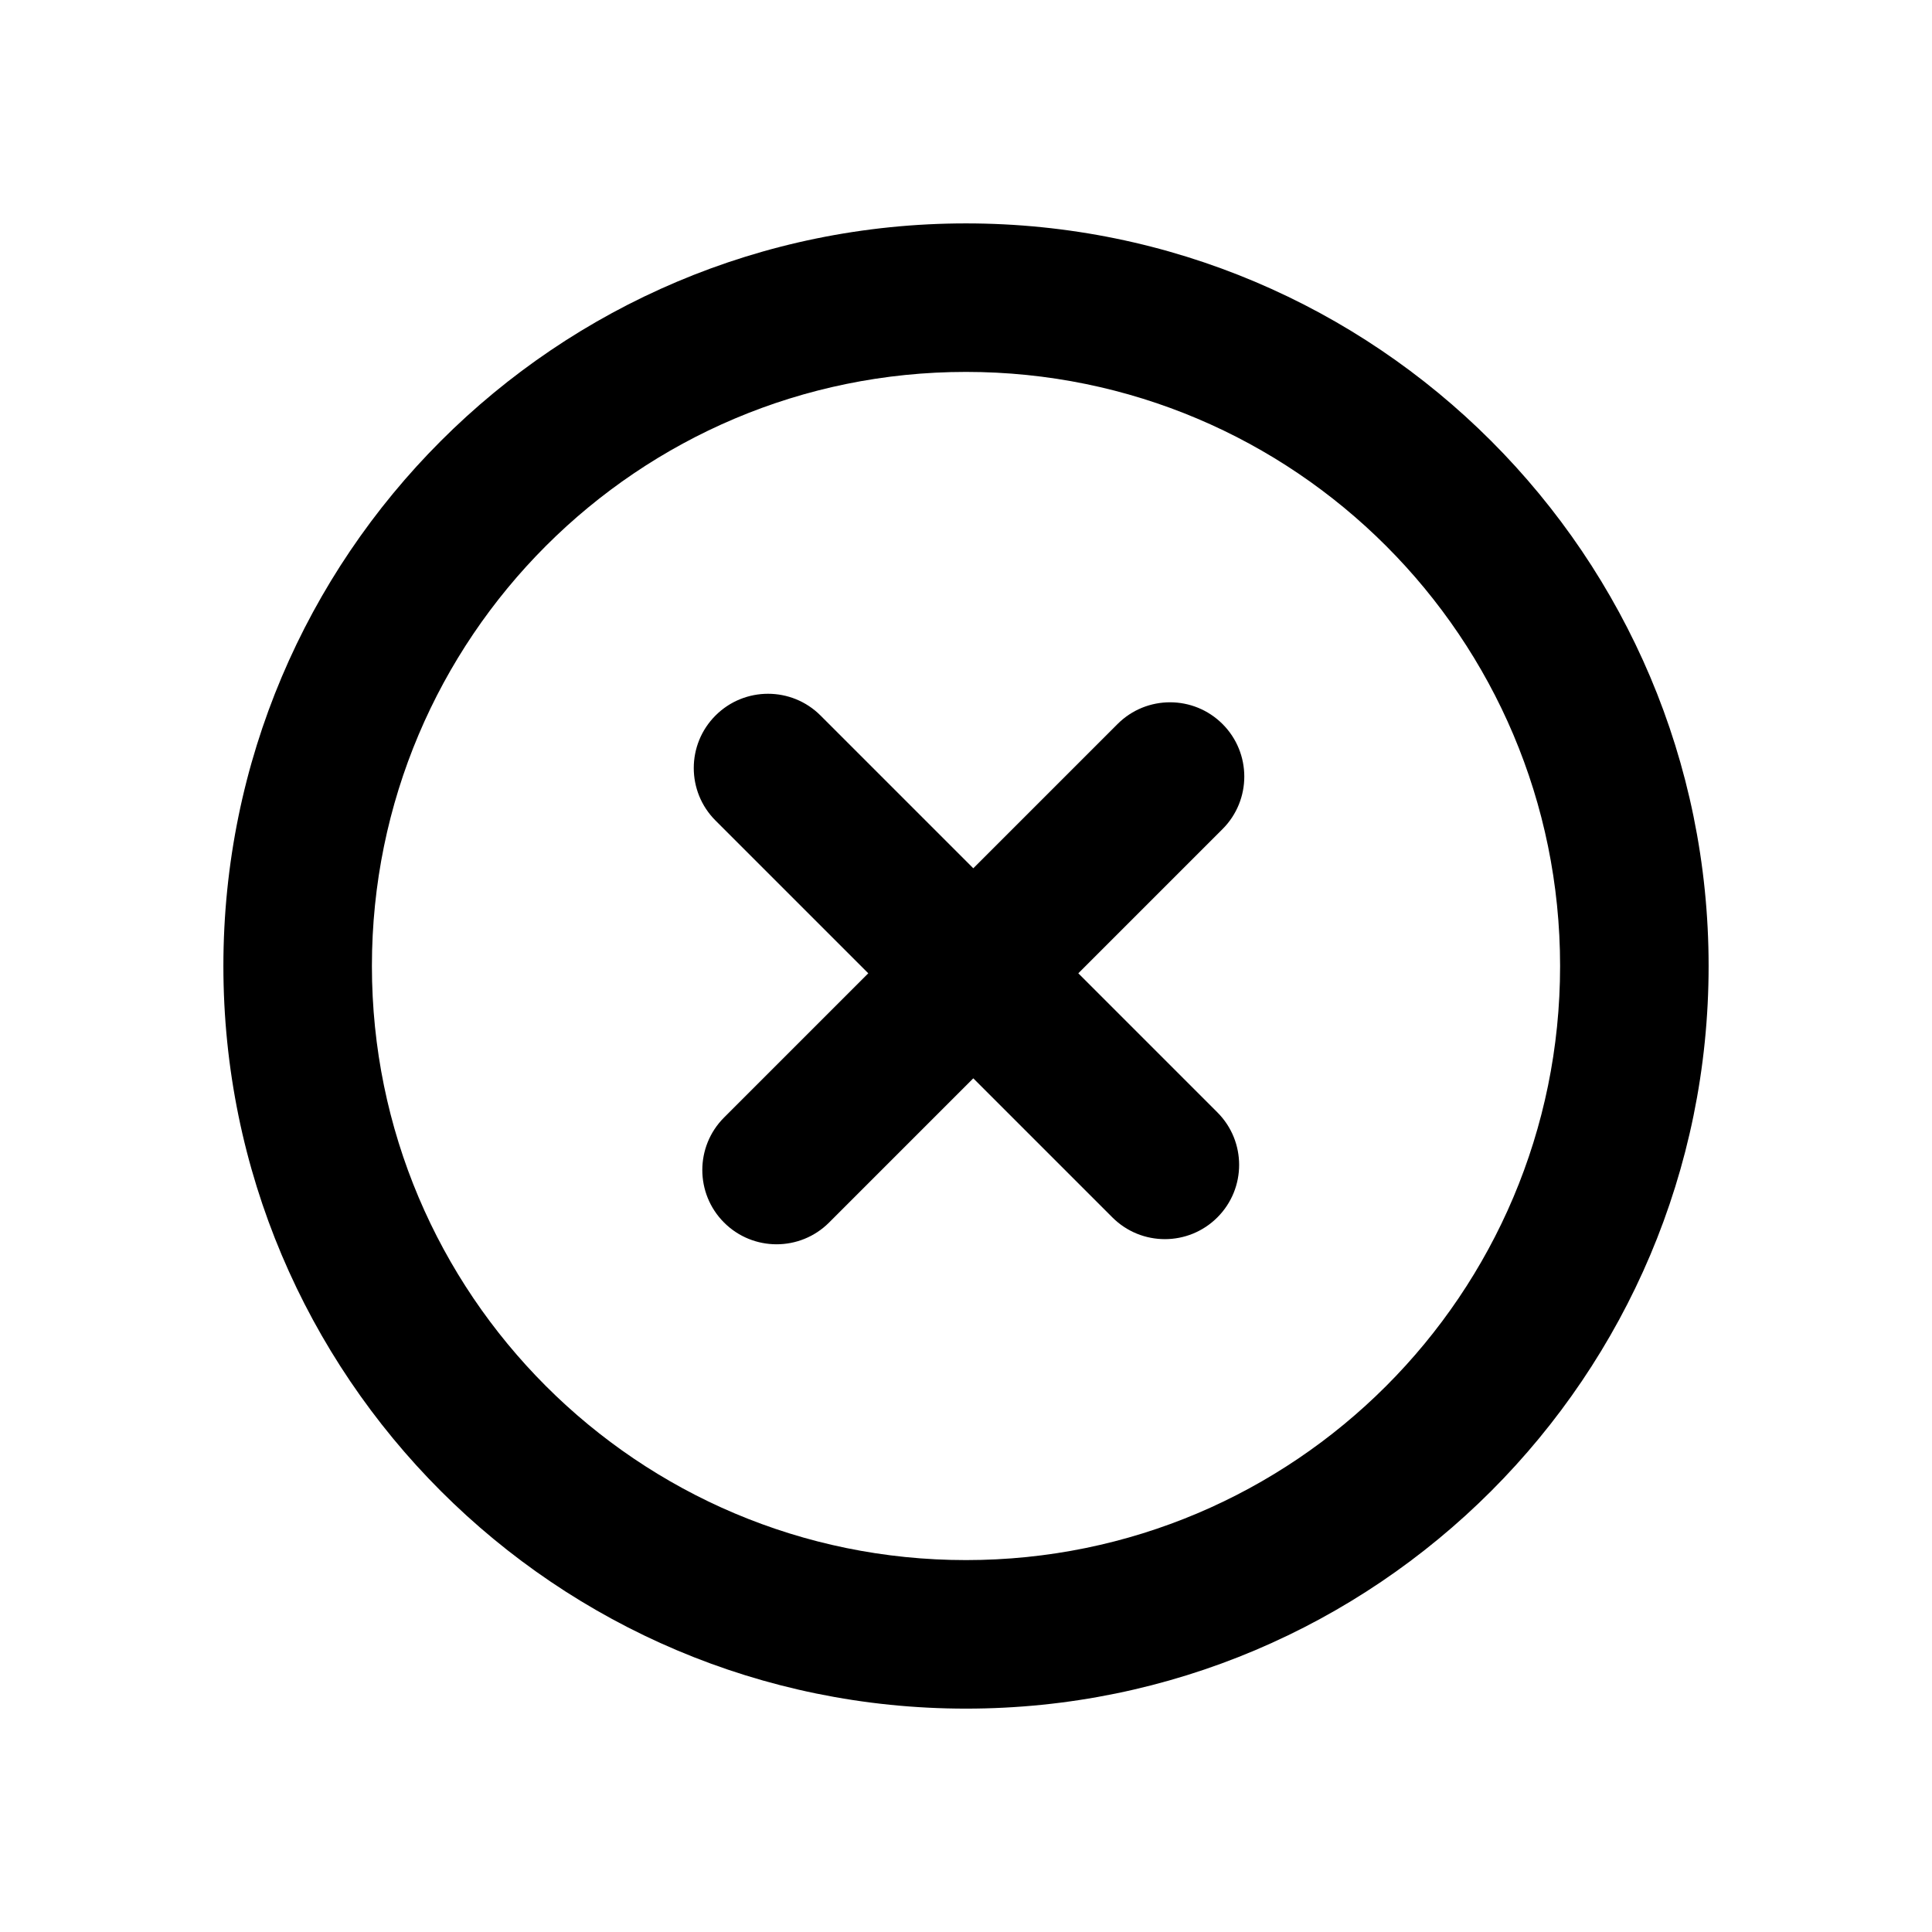
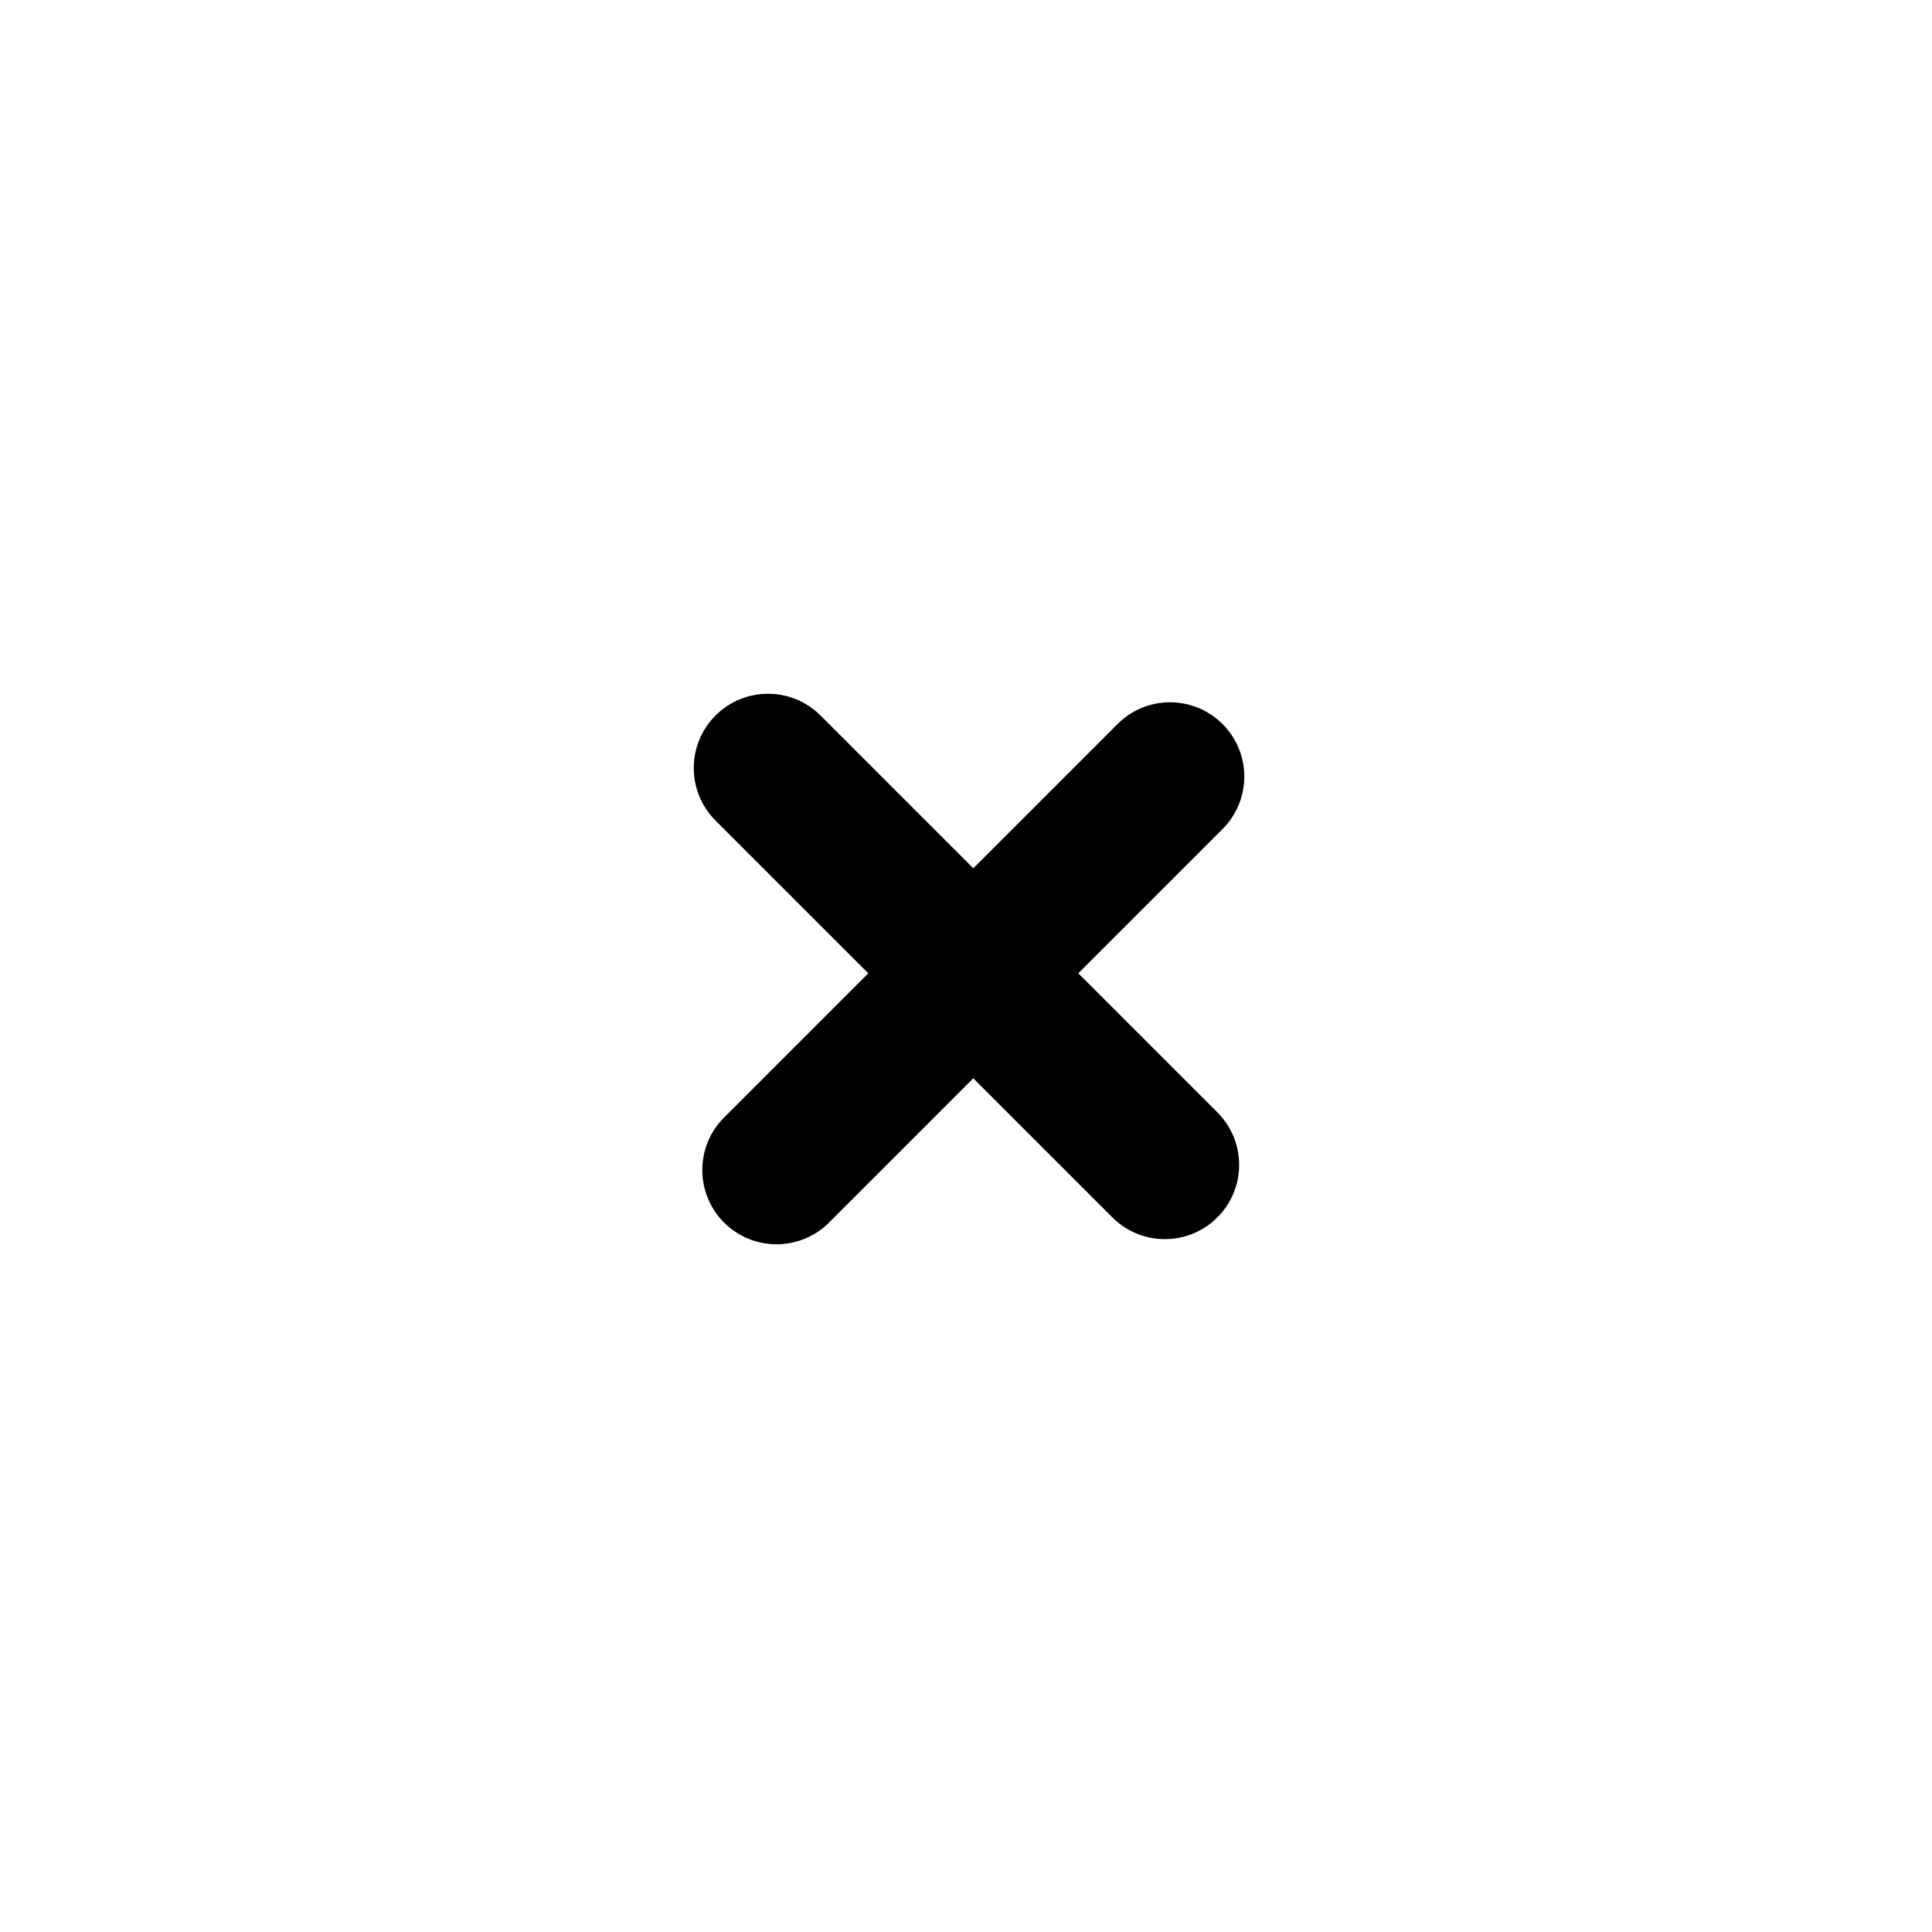
<svg xmlns="http://www.w3.org/2000/svg" fill="#000000" width="800px" height="800px" version="1.1" viewBox="144 144 512 512">
  <g>
    <path d="m361.45 333.62c-7.684-7.684-20.145-7.684-27.832 0-7.684 7.688-7.684 20.148 0 27.832l40.484 40.484-38.219 38.219c-7.684 7.684-7.684 20.145 0 27.832 7.684 7.684 20.148 7.684 27.832 0l38.219-38.219 36.855 36.852c7.684 7.688 20.145 7.688 27.828 0 7.688-7.684 7.688-20.145 0-27.832l-36.852-36.852 38.223-38.223c7.684-7.688 7.684-20.148 0-27.832-7.688-7.688-20.148-7.688-27.832 0l-38.223 38.223z" />
-     <path d="m400 557.44c86.949 0 157.44-70.488 157.44-157.44 0-86.953-70.488-157.44-157.44-157.44-86.953 0-157.44 70.488-157.44 157.44 0 86.949 70.488 157.44 157.44 157.44zm0 39.363c108.69 0 196.8-88.113 196.8-196.8 0-108.69-88.113-196.8-196.8-196.8-108.69 0-196.8 88.109-196.8 196.8 0 108.69 88.109 196.8 196.8 196.8z" fill-rule="evenodd" />
  </g>
</svg>